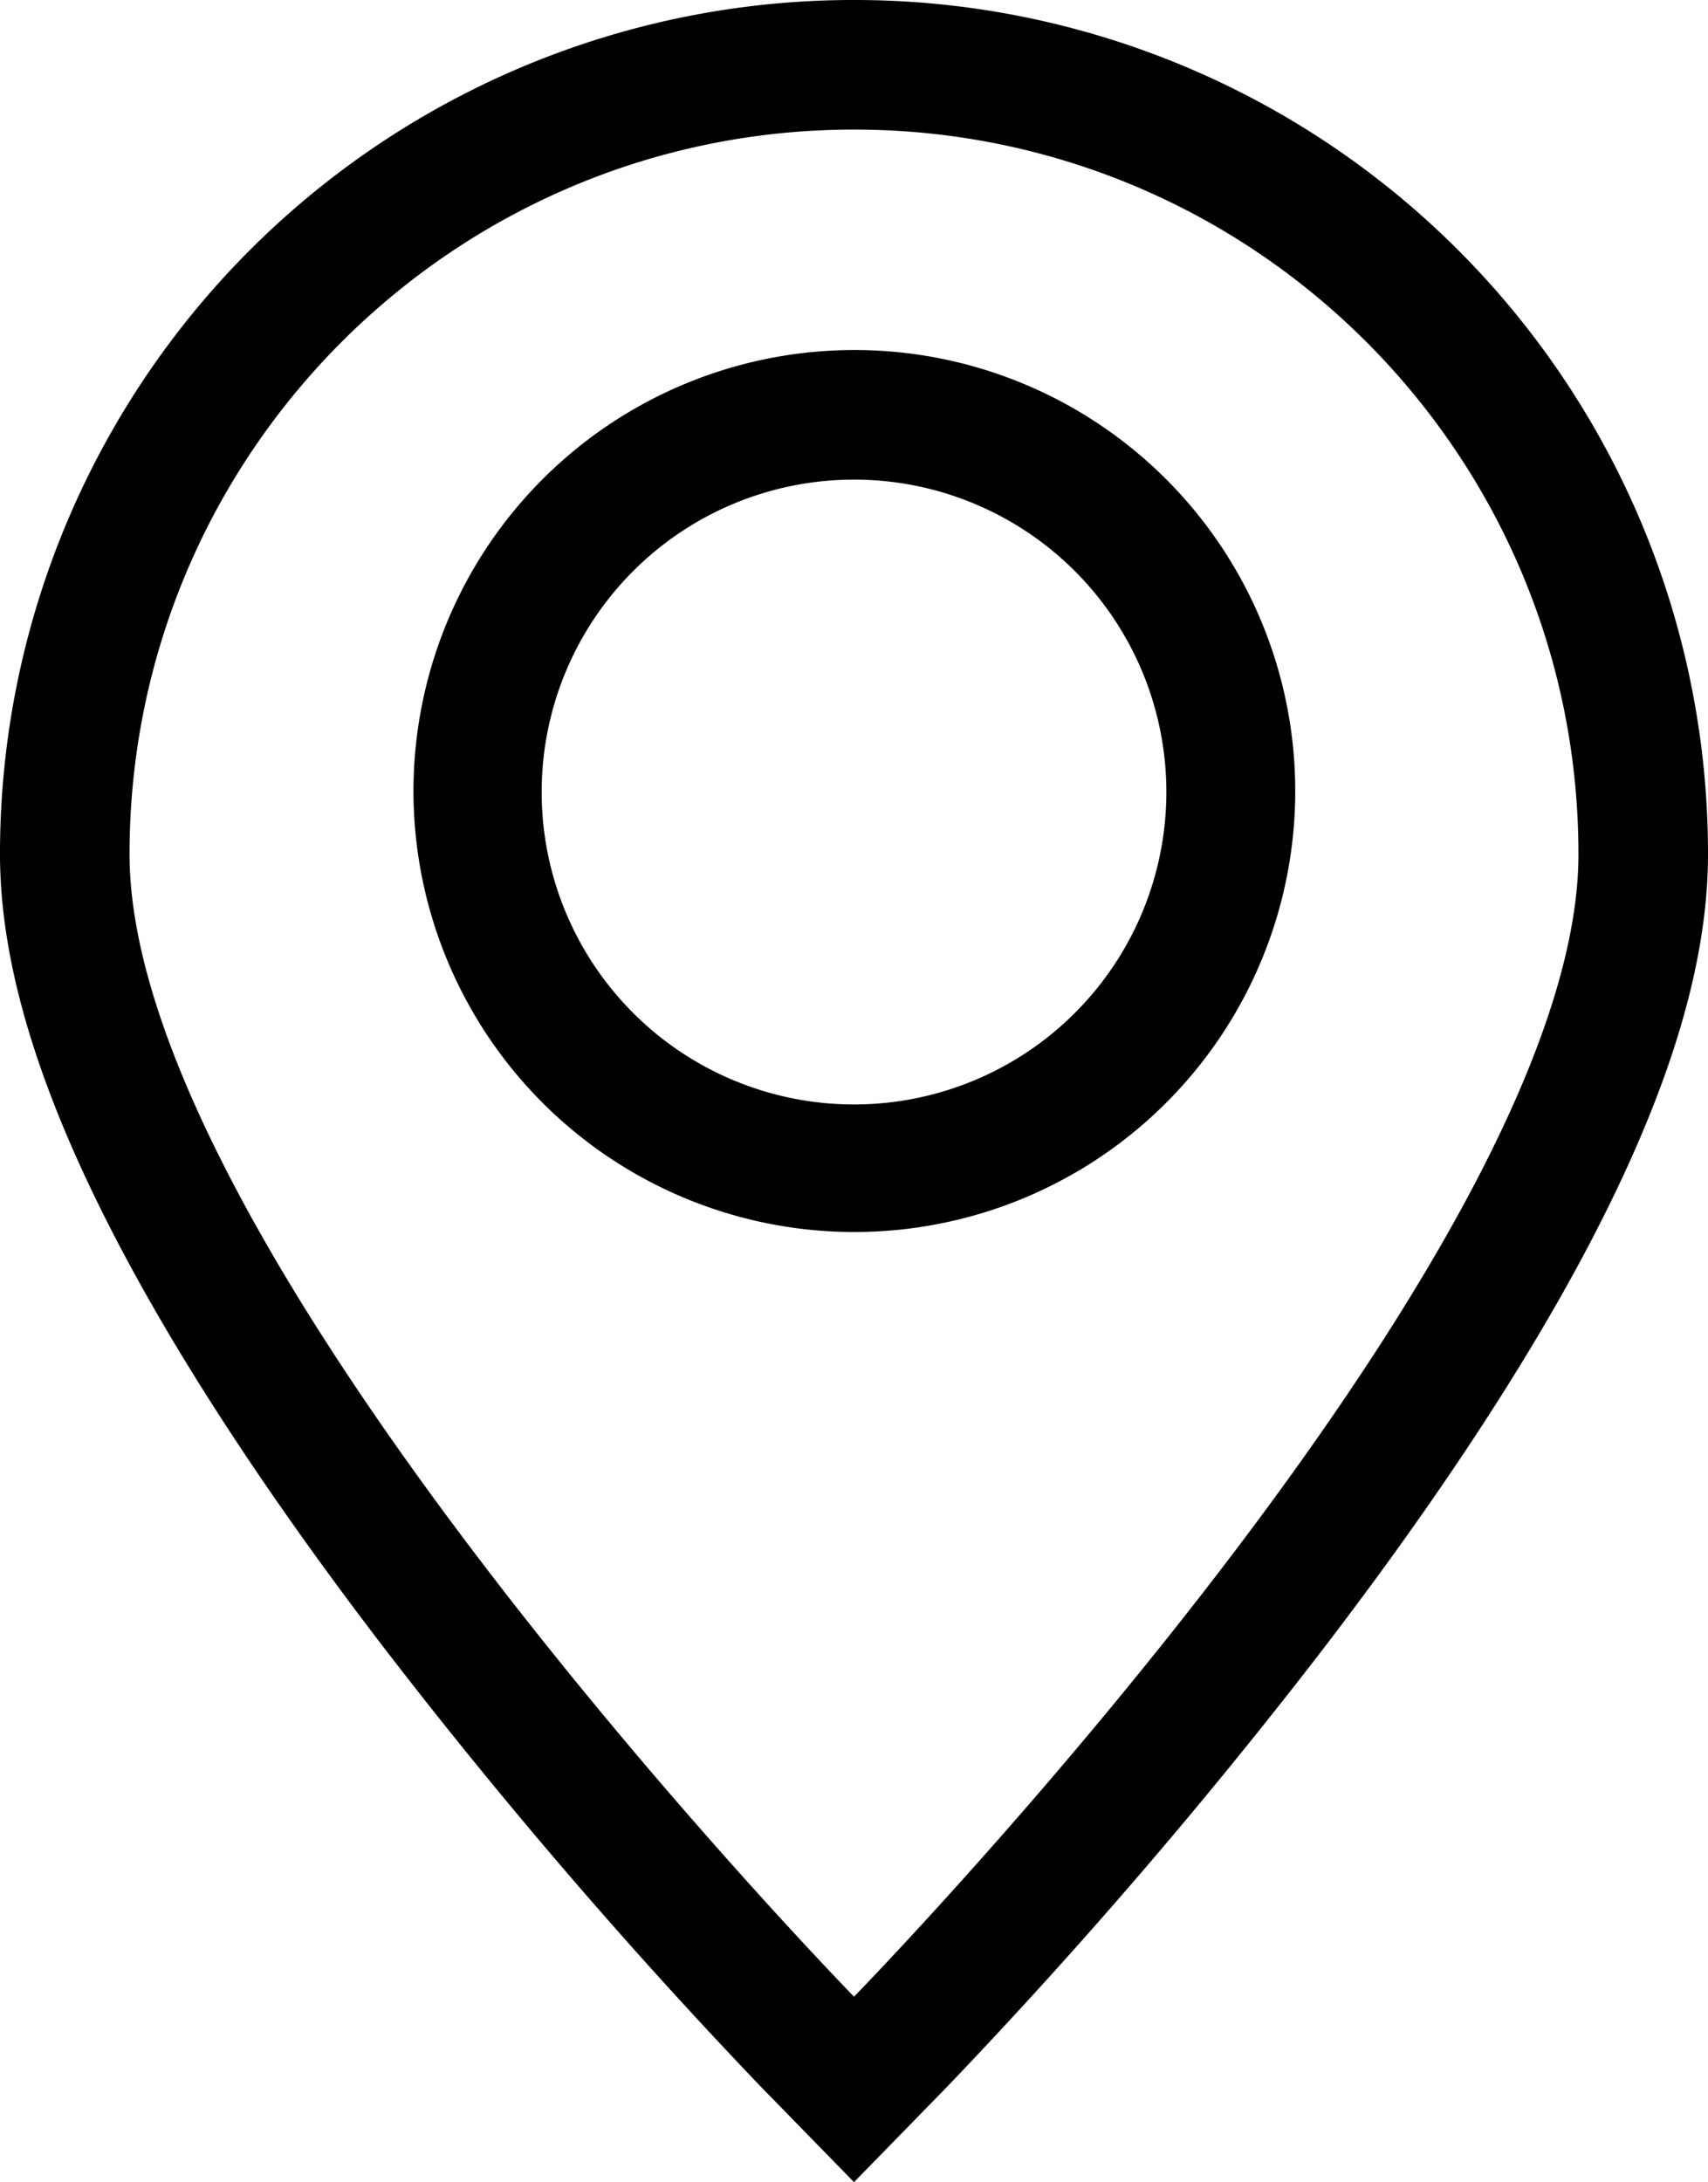
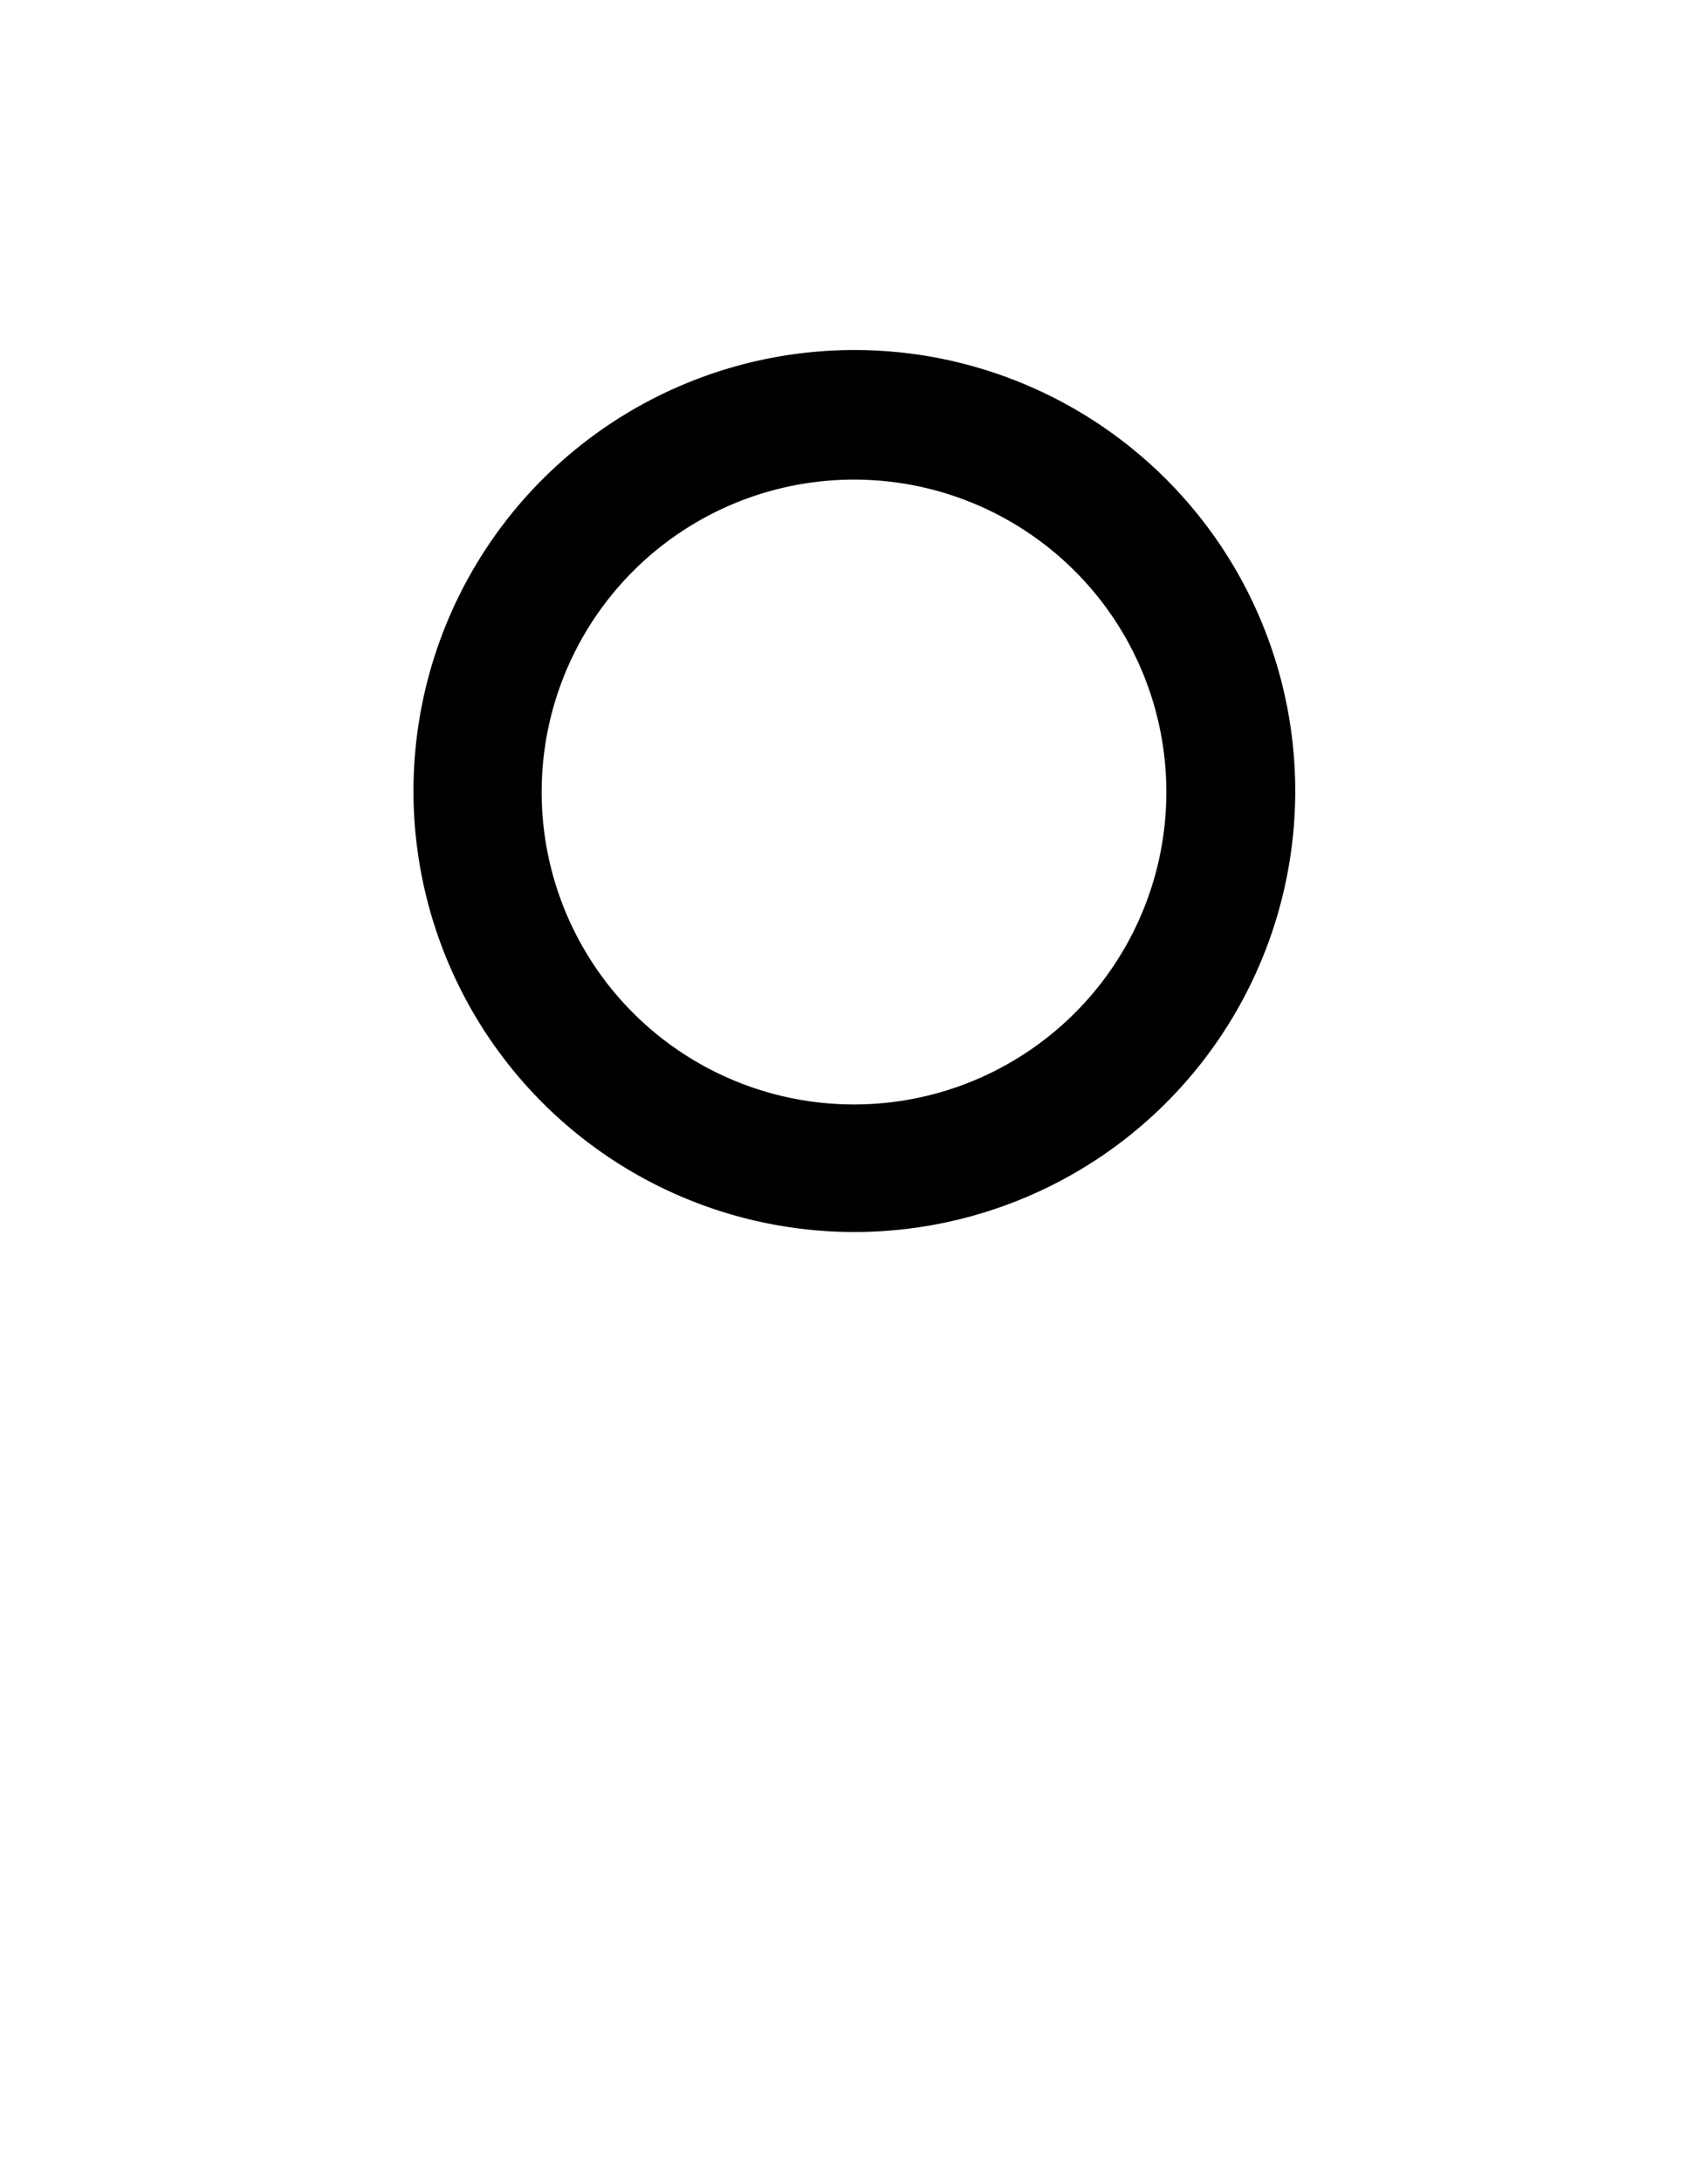
<svg xmlns="http://www.w3.org/2000/svg" viewBox="0 0 659.25 842.05">
  <defs>
    <style>.cls-1{fill:#000;}</style>
  </defs>
  <g id="Layer_2" data-name="Layer 2">
    <g id="web_icons" data-name="web icons">
-       <path class="cls-1" d="M329.63,50c154.43,0,279.62,125.19,279.62,279.63S329.63,770.48,329.63,770.48,50,484.06,50,329.63,175.19,50,329.63,50m0-50A329.39,329.39,0,0,0,0,329.63c0,44.22,16.25,95.83,49.69,157.78,24.46,45.32,58.27,96.14,100.49,151a2077.65,2077.65,0,0,0,143.67,167l35.78,36.64,35.77-36.64a2076.6,2076.6,0,0,0,143.68-167c42.21-54.89,76-105.71,100.48-151,33.44-62,49.69-113.56,49.69-157.78A329.37,329.37,0,0,0,329.63,0Z" />
      <path class="cls-1" d="M329.63,185.07A120.56,120.56,0,1,1,209.07,305.63,120.56,120.56,0,0,1,329.63,185.07m0-50A170.17,170.17,0,1,0,396,148.49a169.67,169.67,0,0,0-66.4-13.42Z" />
    </g>
  </g>
</svg>